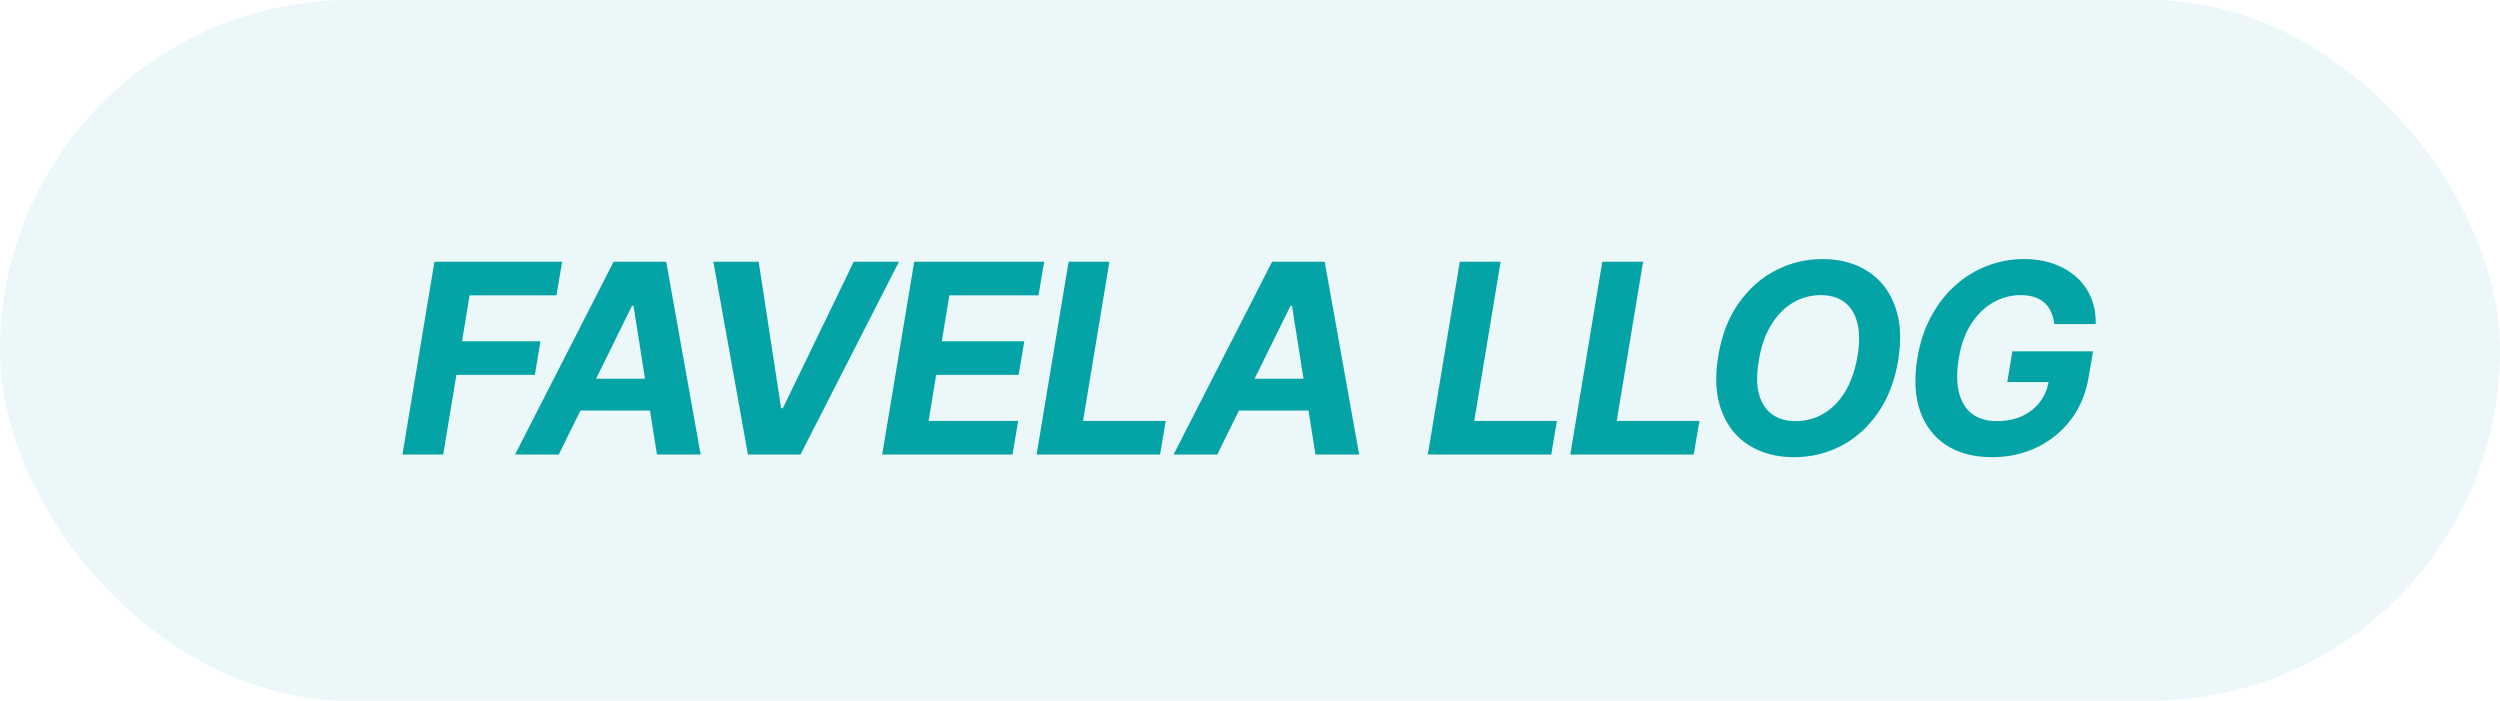
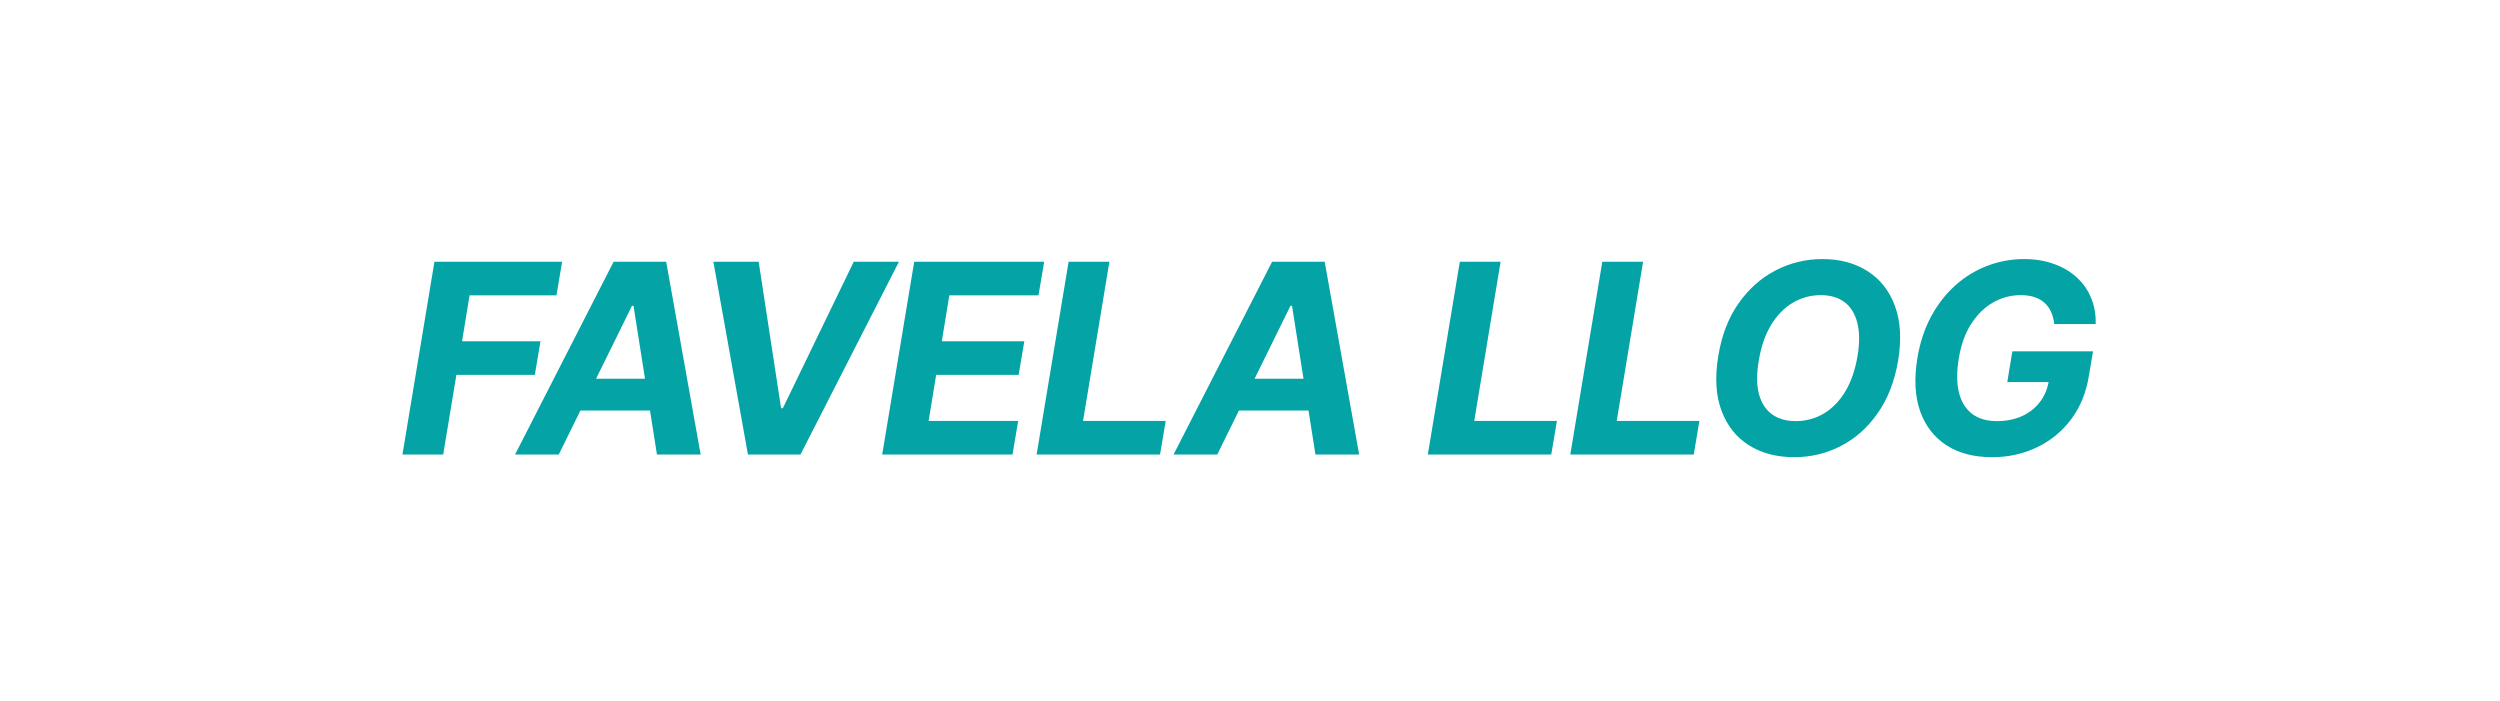
<svg xmlns="http://www.w3.org/2000/svg" width="132" height="37" viewBox="0 0 132 37" fill="none">
-   <rect width="132" height="37" rx="18.5" fill="#02A0A2" fill-opacity="0.08" />
  <path d="M21.249 24L22.939 13.818H29.68L29.382 15.593H24.793L24.396 18.019H28.537L28.239 19.794H24.097L23.401 24H21.249ZM29.502 24H27.195L32.4 13.818H35.174L36.994 24H34.687L33.449 16.145H33.369L29.502 24ZM30.029 19.998H35.477L35.189 21.678H29.74L30.029 19.998ZM40.057 13.818L41.241 21.554H41.335L45.079 13.818H47.465L42.265 24H39.491L37.666 13.818H40.057ZM46.58 24L48.271 13.818H55.132L54.833 15.593H50.125L49.727 18.019H54.083L53.784 19.794H49.429L49.031 22.225H53.759L53.461 24H46.58ZM54.733 24L56.423 13.818H58.576L57.184 22.225H61.549L61.25 24H54.733ZM64.271 24H61.964L67.169 13.818H69.943L71.763 24H69.456L68.218 16.145H68.139L64.271 24ZM64.798 19.998H70.247L69.958 21.678H64.509L64.798 19.998ZM75.389 24L77.079 13.818H79.232L77.84 22.225H82.205L81.906 24H75.389ZM82.912 24L84.602 13.818H86.755L85.363 22.225H89.728L89.43 24H82.912ZM100.221 19.048C100.035 20.135 99.675 21.058 99.142 21.817C98.612 22.576 97.964 23.153 97.198 23.548C96.436 23.942 95.614 24.139 94.732 24.139C93.807 24.139 93.01 23.929 92.341 23.508C91.674 23.087 91.192 22.479 90.894 21.683C90.596 20.884 90.539 19.922 90.725 18.795C90.904 17.704 91.26 16.78 91.794 16.021C92.328 15.258 92.979 14.678 93.748 14.28C94.517 13.88 95.344 13.679 96.228 13.679C97.147 13.679 97.939 13.891 98.605 14.315C99.275 14.74 99.757 15.353 100.052 16.155C100.35 16.954 100.406 17.918 100.221 19.048ZM98.078 18.795C98.194 18.095 98.189 17.509 98.063 17.035C97.94 16.558 97.715 16.196 97.387 15.951C97.059 15.706 96.644 15.583 96.144 15.583C95.6 15.583 95.102 15.719 94.648 15.991C94.197 16.262 93.816 16.657 93.504 17.174C93.196 17.688 92.982 18.312 92.863 19.048C92.743 19.751 92.747 20.338 92.873 20.808C93.002 21.279 93.232 21.635 93.564 21.877C93.898 22.116 94.314 22.235 94.812 22.235C95.352 22.235 95.846 22.102 96.293 21.837C96.744 21.569 97.123 21.18 97.432 20.669C97.74 20.155 97.955 19.53 98.078 18.795ZM108.465 17.109C108.438 16.867 108.382 16.654 108.296 16.468C108.213 16.279 108.099 16.12 107.953 15.991C107.807 15.858 107.63 15.757 107.421 15.688C107.212 15.618 106.97 15.583 106.695 15.583C106.175 15.583 105.687 15.712 105.233 15.971C104.783 16.229 104.398 16.606 104.08 17.099C103.762 17.59 103.545 18.19 103.429 18.899C103.309 19.608 103.309 20.212 103.429 20.709C103.551 21.206 103.782 21.585 104.12 21.847C104.461 22.106 104.9 22.235 105.437 22.235C105.924 22.235 106.362 22.149 106.75 21.977C107.138 21.801 107.454 21.554 107.699 21.236C107.948 20.918 108.107 20.541 108.177 20.107L108.604 20.172H105.984L106.253 18.551H110.513L110.294 19.834C110.152 20.729 109.839 21.498 109.355 22.141C108.871 22.784 108.268 23.277 107.545 23.622C106.826 23.967 106.037 24.139 105.179 24.139C104.224 24.139 103.42 23.929 102.768 23.508C102.118 23.084 101.656 22.482 101.38 21.703C101.109 20.921 101.061 19.993 101.236 18.919C101.372 18.094 101.614 17.358 101.962 16.712C102.313 16.062 102.743 15.512 103.25 15.061C103.757 14.61 104.319 14.267 104.935 14.032C105.555 13.797 106.2 13.679 106.869 13.679C107.446 13.679 107.968 13.764 108.435 13.932C108.906 14.098 109.308 14.334 109.643 14.639C109.981 14.943 110.236 15.306 110.409 15.727C110.585 16.145 110.666 16.606 110.652 17.109H108.465Z" fill="#04A3A5" />
</svg>